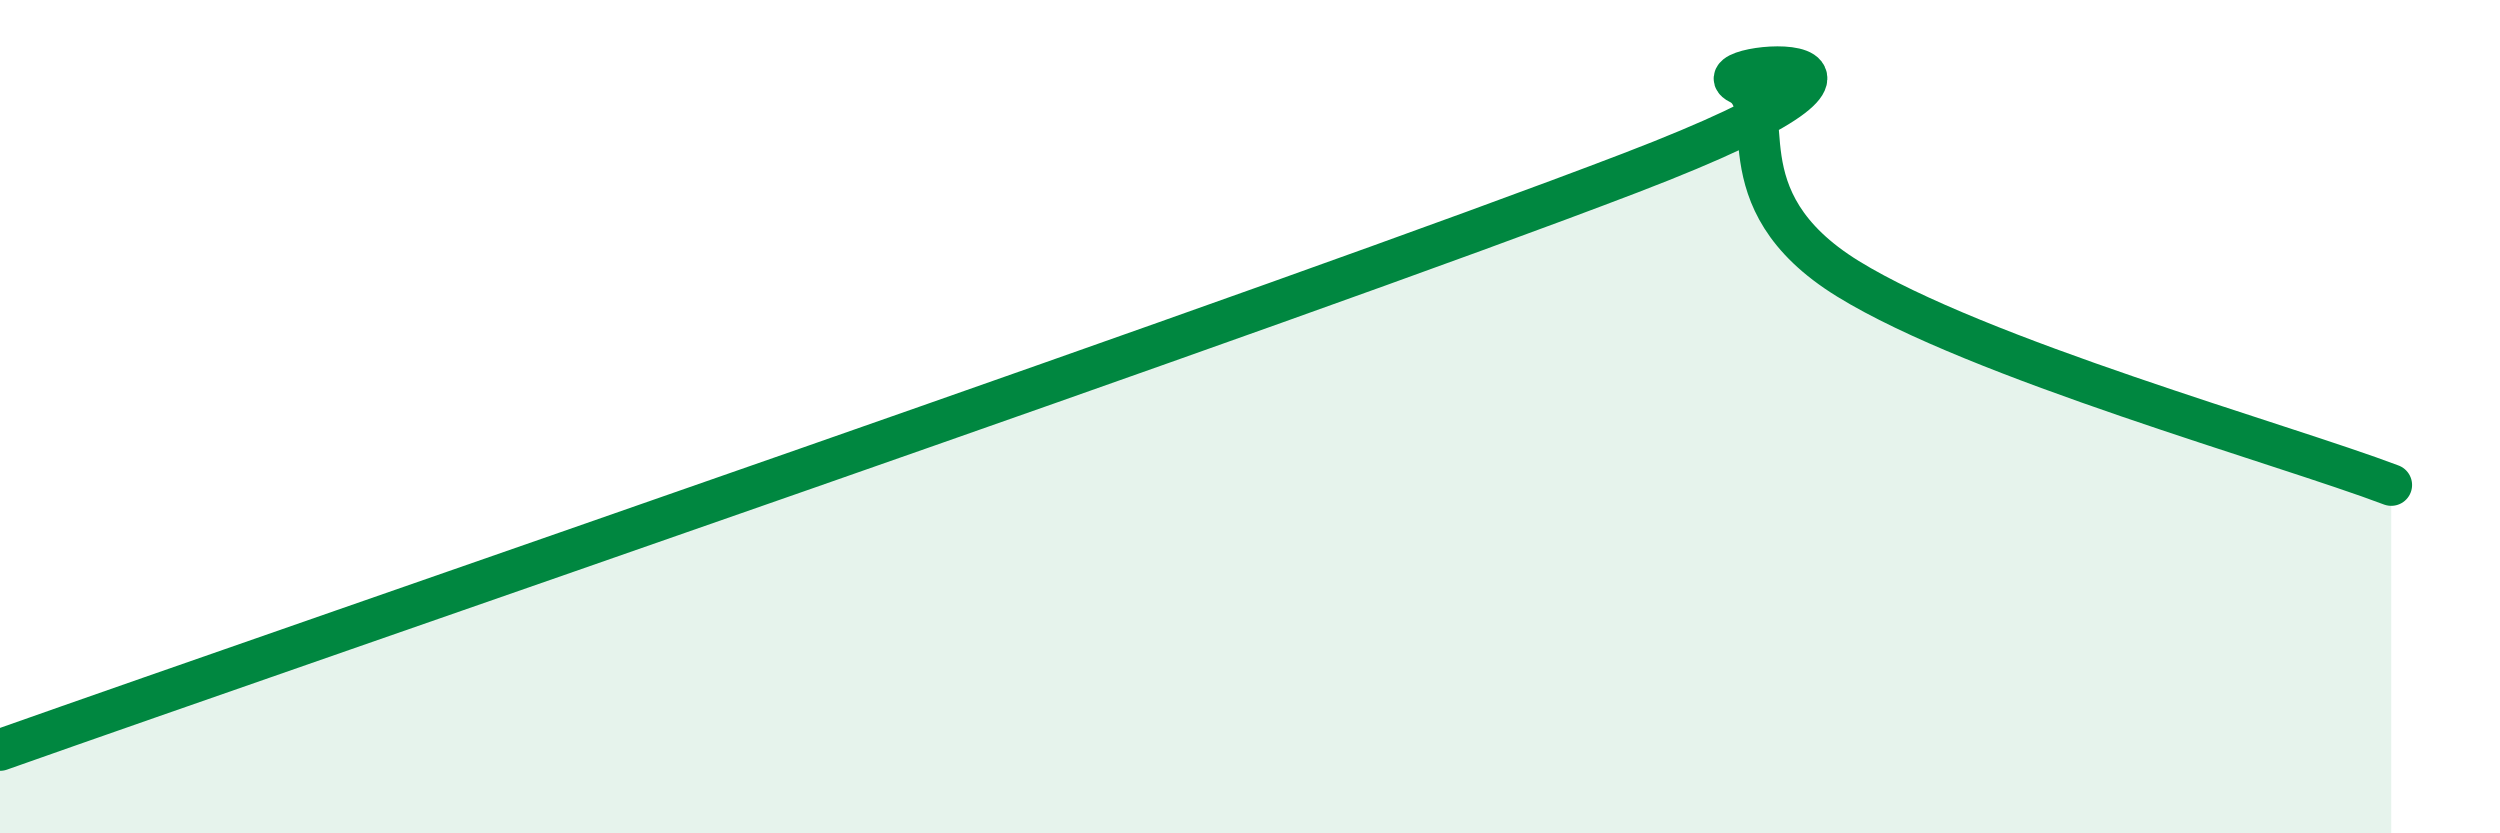
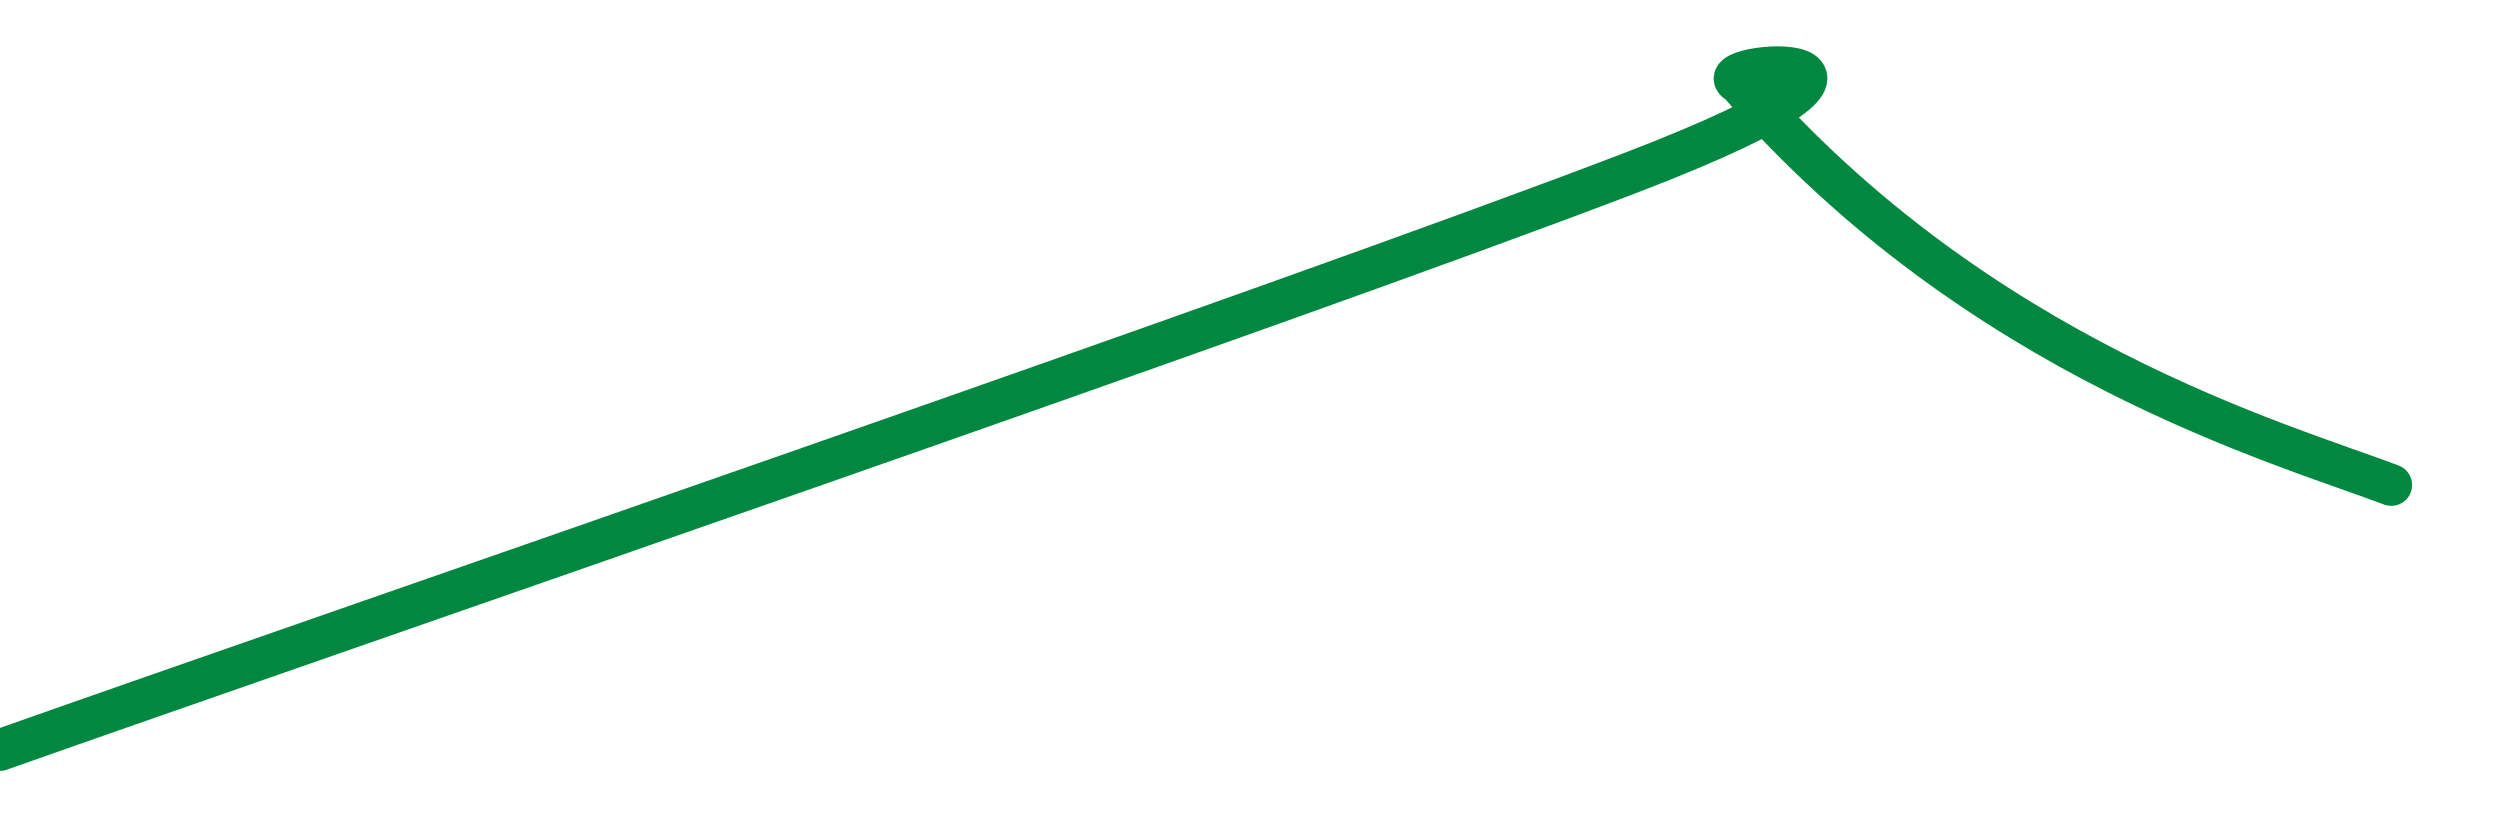
<svg xmlns="http://www.w3.org/2000/svg" width="60" height="20" viewBox="0 0 60 20">
-   <path d="M 0,18 C 7.83,15.23 30.78,7.35 39.13,4.15 C 47.48,0.95 40.7,1.49 41.74,2 C 42.78,2.51 41.22,4.76 44.35,6.69 C 47.48,8.62 54.78,10.65 57.39,11.64L57.39 20L0 20Z" fill="#008740" opacity="0.1" stroke-linecap="round" stroke-linejoin="round" />
-   <path d="M 0,18 C 7.83,15.23 30.78,7.35 39.13,4.15 C 47.48,0.95 40.7,1.49 41.74,2 C 42.78,2.51 41.22,4.76 44.35,6.69 C 47.48,8.62 54.78,10.65 57.39,11.64" stroke="#008740" stroke-width="1" fill="none" stroke-linecap="round" stroke-linejoin="round" />
+   <path d="M 0,18 C 7.83,15.23 30.78,7.35 39.13,4.15 C 47.48,0.95 40.7,1.49 41.74,2 C 47.48,8.62 54.78,10.65 57.39,11.64" stroke="#008740" stroke-width="1" fill="none" stroke-linecap="round" stroke-linejoin="round" />
</svg>